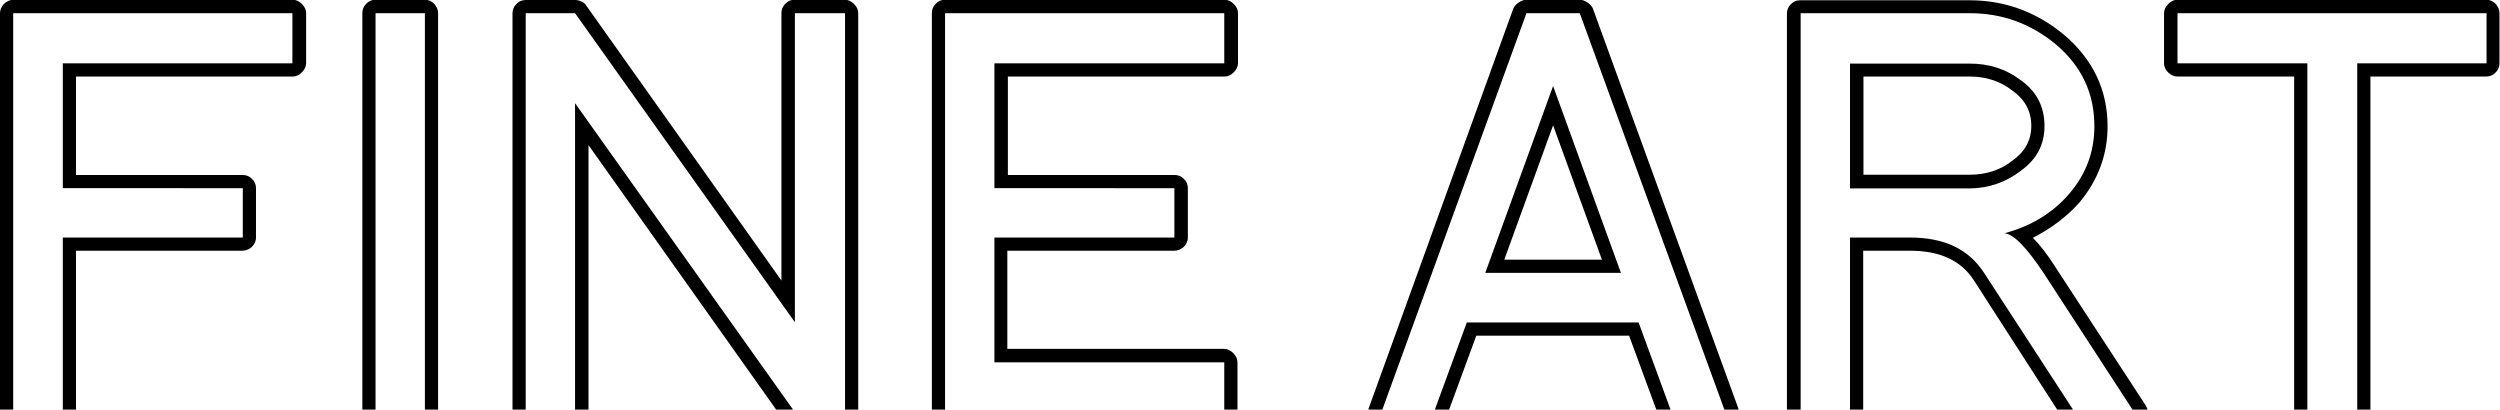
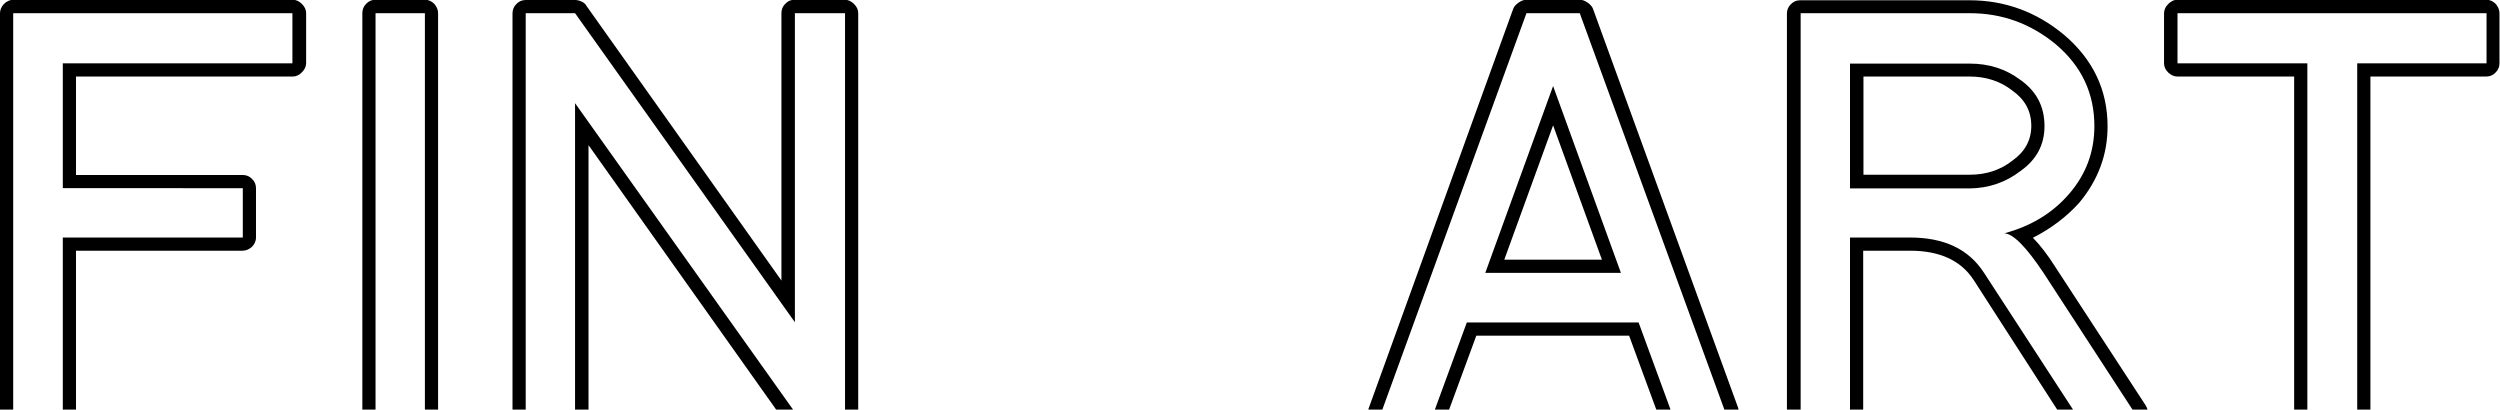
<svg xmlns="http://www.w3.org/2000/svg" version="1.1" id="Layer_1" x="0px" y="0px" viewBox="0 0 947.3 155.2" style="enable-background:new 0 0 947.3 155.2;" xml:space="preserve">
  <path d="M5,155.2V5h105.8v19h-87v47.3H92V90H23.8v65.2h5V95h63.1c1.3,0,2.4-0.5,3.5-1.4c1-1,1.6-2.2,1.6-3.6V71.3  c0-1.4-0.5-2.6-1.6-3.6c-1-1-2.2-1.4-3.5-1.4H28.8V29h82.1c1.3,0,2.4-0.5,3.5-1.6c1-1,1.6-2.2,1.6-3.5V5c0-1.3-0.5-2.4-1.6-3.5  c-1-1-2.2-1.6-3.5-1.6H5C3.6,0,2.4,0.5,1.4,1.6C0.5,2.6,0,3.8,0,5v150.2H5z" />
-   <path d="M358.1,155.2V5h105.8v19h-87.1v47.3H445V90h-68.2v47.3h87.1v18h5v-18c0-1.3-0.5-2.4-1.6-3.5c-1-1-2.2-1.6-3.5-1.6h-82.1V95  H445c1.3,0,2.4-0.5,3.5-1.4c1-1,1.6-2.2,1.6-3.6V71.3c0-1.4-0.5-2.6-1.6-3.6c-1-1-2.2-1.4-3.5-1.4h-63.1V29H464  c1.3,0,2.4-0.5,3.5-1.6c1-1,1.6-2.2,1.6-3.5V5c0-1.3-0.5-2.4-1.6-3.5c-1-1-2.2-1.6-3.5-1.6H358.1c-1.4,0-2.6,0.5-3.6,1.6  c-1,1-1.4,2.2-1.4,3.5v150.2H358.1z" />
  <g>
    <polygon points="543.7,155.2 549.1,155.2 559.4,127.2 617.3,127.2 627.6,155.2 633,155.2 620.9,122.2 555.8,122.2  " />
    <path d="M562.8,103.4h51.4l-25.7-70.8L562.8,103.4z M570,98.4l18.5-50.9L607,98.4H570z" />
    <path d="M523.8,155.2L578.4,5h20.2l54.8,150.2h5.4c-0.1-0.2-0.1-0.4-0.2-0.7l-55-151.2c-0.3-0.8-1-1.6-2-2.3s-2-1.1-3-1.1h-20.2   c-1,0-2,0.4-3,1.1s-1.7,1.5-2,2.3l-54.7,151.2c-0.1,0.2-0.2,0.5-0.2,0.7H523.8z" />
  </g>
  <g>
    <path d="M701,155.2h5V95h17.8c11.2,0,19.2,3.7,24,11l31.7,49.2h6l-33.7-51.8c-5.8-9-15.1-13.4-28.1-13.4H701V155.2z" />
    <path d="M682.3,155.2V5h64.1c12.2,0,23,3.9,32.6,11.8c9.8,8.3,14.6,18.6,14.6,31c0,9.8-3.2,18.3-9.6,25.7   c-6.2,7.2-14.4,12.2-24.5,14.9c3.4,0.2,8.3,5.2,14.9,15.1l33.7,51.8h5.7c-0.2-0.5-0.4-1.1-0.7-1.6l-34.6-53c-1.4-2.2-2.8-4.2-4.2-6   s-2.7-3.3-4-4.6c6.7-3.4,12.6-7.8,17.5-13.2c7.2-8.6,10.8-18.3,10.8-29c0-13.8-5.5-25.4-16.6-34.8c-10.4-8.6-22.3-13-35.8-13h-64.1   c-1.4,0-2.6,0.5-3.6,1.6c-1,1-1.4,2.2-1.4,3.5v150.2h5.2V155.2z" />
    <path d="M765.6,64.8c6.1-4.3,9.1-10,9.1-17c0-7.4-3-13.2-9.1-17.5c-5.6-4.2-12-6.2-19.2-6.2H701v47.3h45.4   C753.6,71.3,760,69.1,765.6,64.8z M706.1,29h40.3c6.2,0,11.6,1.8,16.1,5.3c4.8,3.4,7.2,7.8,7.2,13.4c0,5.4-2.4,9.8-7.2,13.2   c-4.5,3.5-9.8,5.3-16.1,5.3h-40.3V29z" />
  </g>
  <path d="M825.1,29h44.2v126.2h5V24h-49.2V5h117.1v19h-49v131.2h5V29h43.9c1.4,0,2.6-0.5,3.6-1.6c1-1,1.4-2.2,1.4-3.5V5  c0-1.3-0.5-2.4-1.4-3.5c-1-1-2.2-1.6-3.6-1.6h-117c-1.3,0-2.4,0.5-3.5,1.6c-1,1-1.6,2.2-1.6,3.5v19c0,1.3,0.5,2.4,1.6,3.5  C822.7,28.5,823.8,29,825.1,29z" />
  <g>
    <path d="M199.2,155.2V5h18.7l83.3,117.1V5h19v150.2h5V5c0-1.3-0.5-2.4-1.6-3.5c-1-1-2.2-1.6-3.5-1.6h-19c-1.4,0-2.6,0.5-3.6,1.6   c-1,1-1.4,2.2-1.4,3.5v101.3L222.2,2.2c-0.3-0.6-0.9-1.2-1.8-1.6c-0.9-0.4-1.7-0.6-2.5-0.6h-18.7c-1.4,0-2.6,0.5-3.6,1.6   c-1,1-1.4,2.2-1.4,3.5v150.2h5V155.2z" />
    <polygon points="217.9,155.2 223,155.2 223,55 294.1,155.2 300.5,155.2 217.9,39.1  " />
  </g>
  <path d="M142.3,155.2V5H161v150.2h5V5c0-1.3-0.5-2.4-1.4-3.5c-1-1-2.2-1.6-3.6-1.6h-18.7c-1.4,0-2.6,0.5-3.6,1.6  c-1,1-1.4,2.2-1.4,3.5v150.2H142.3z" />
</svg>